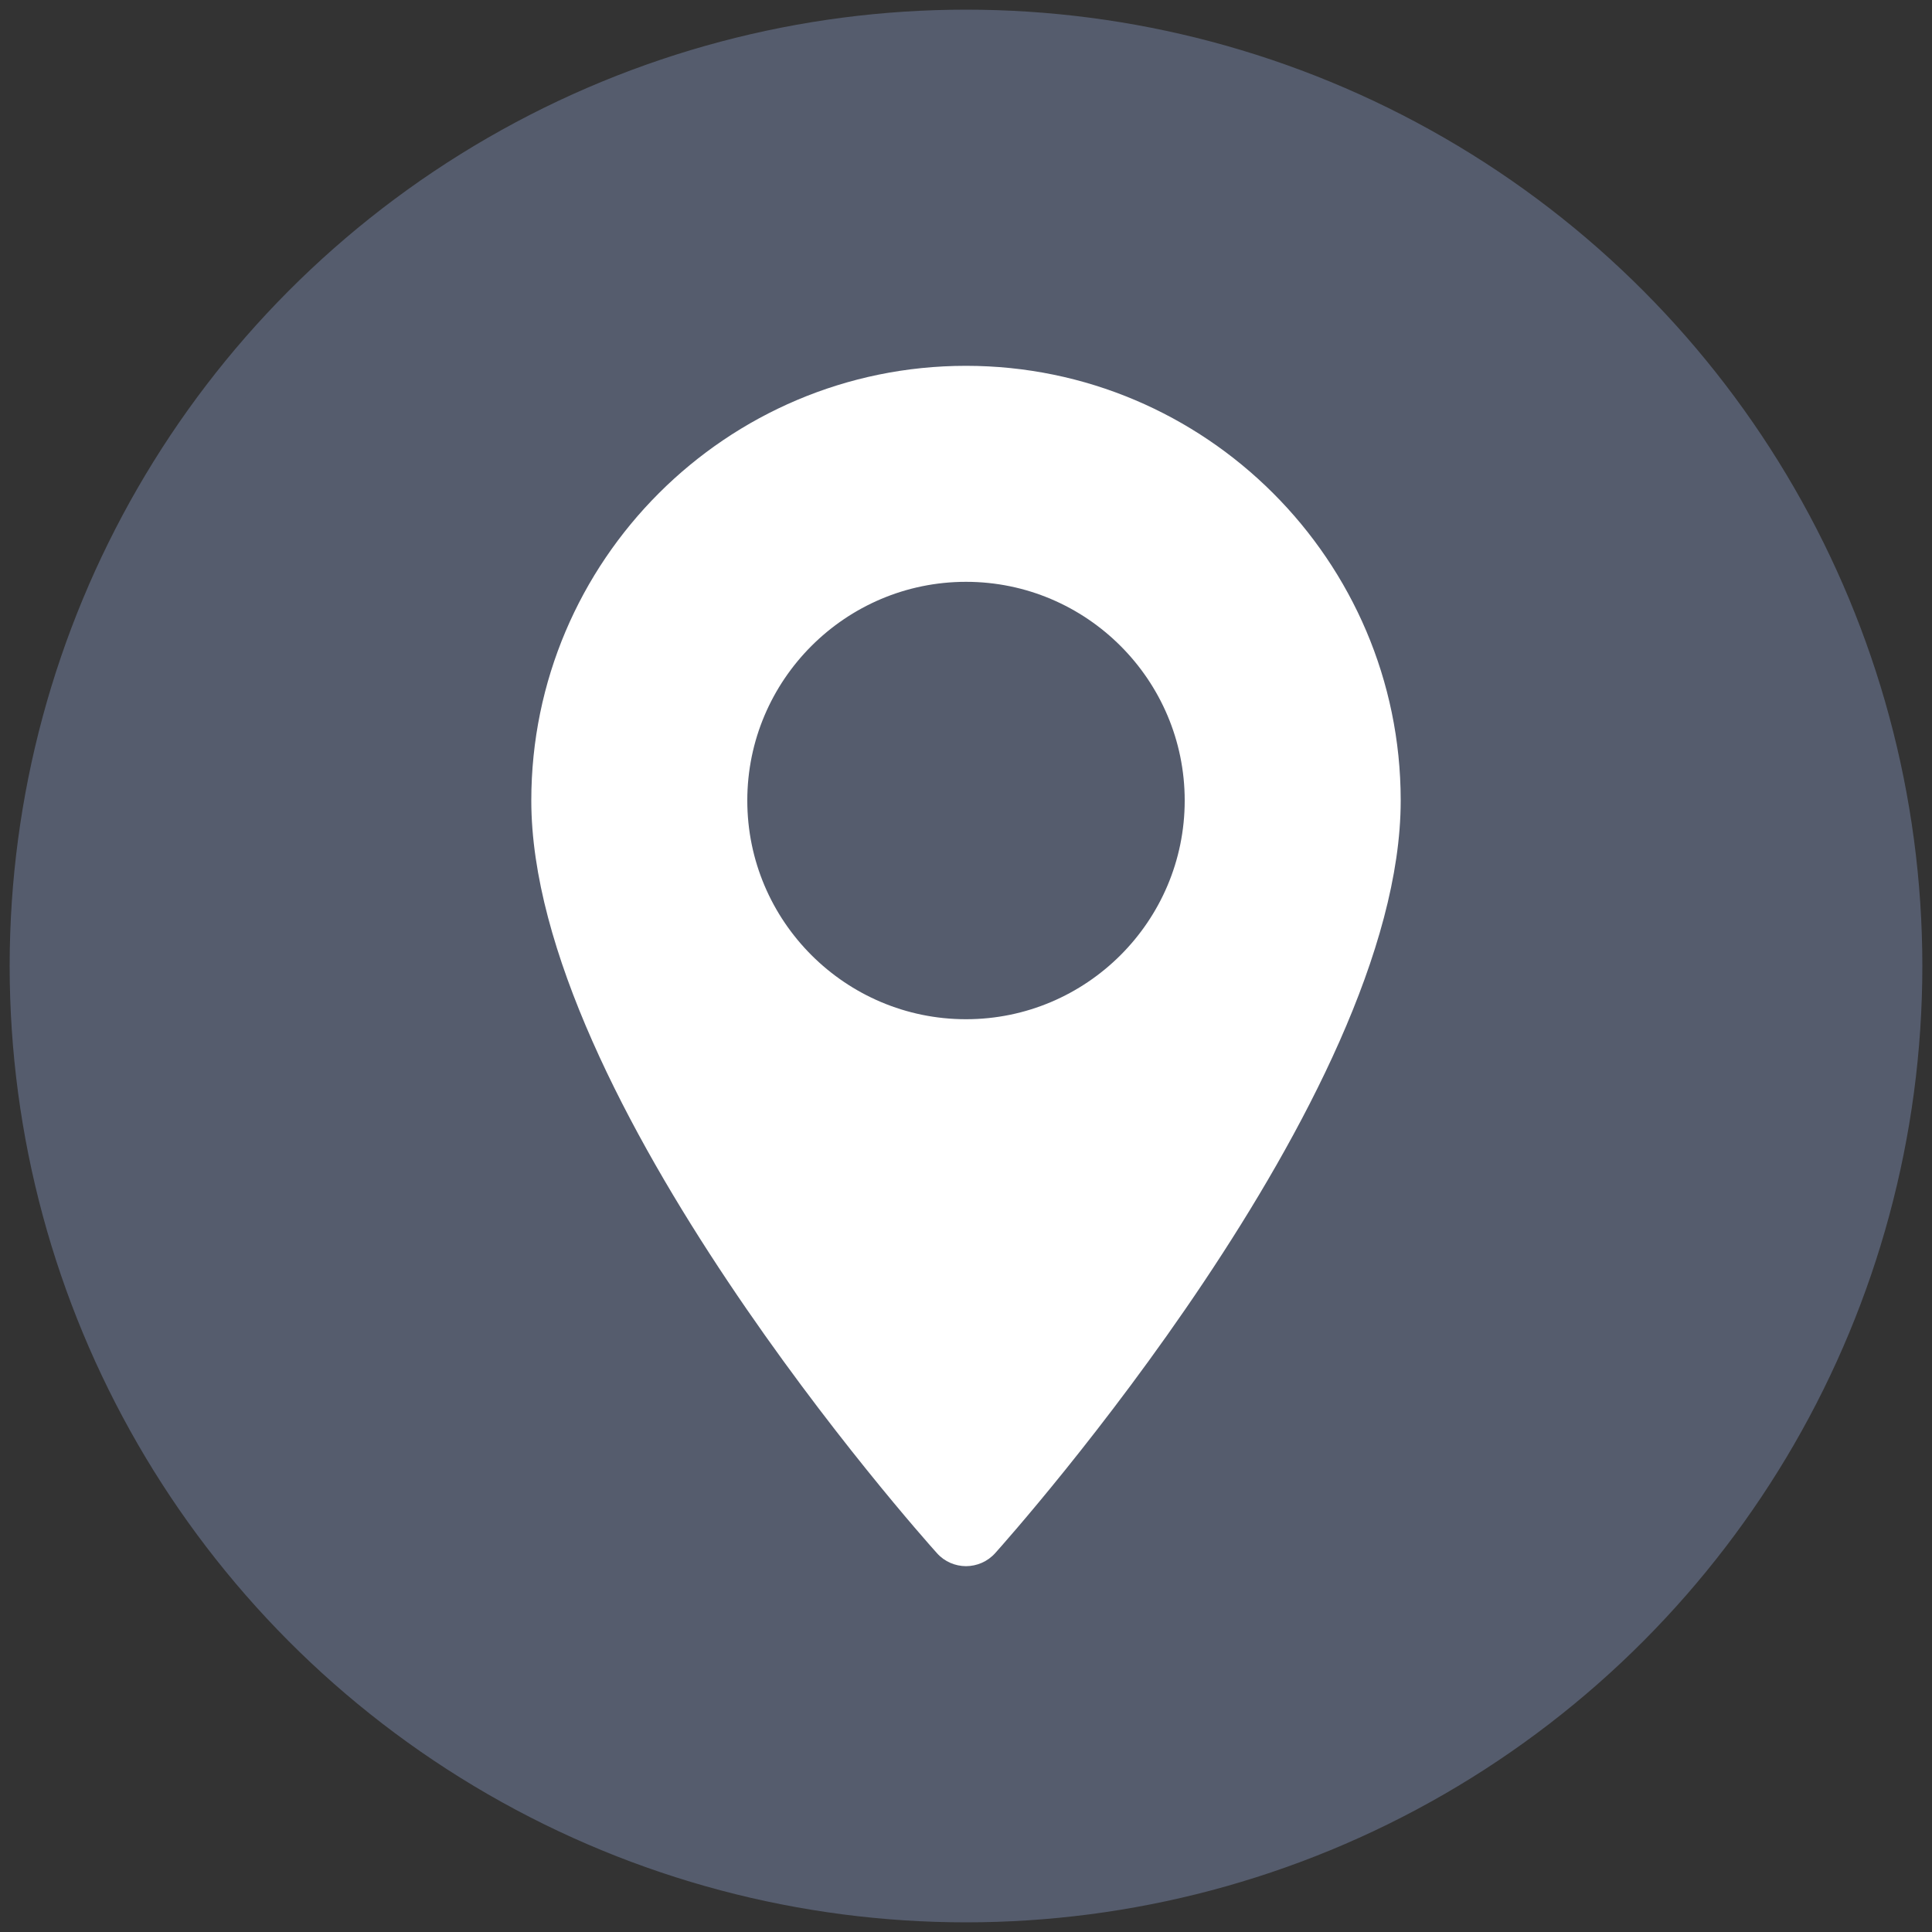
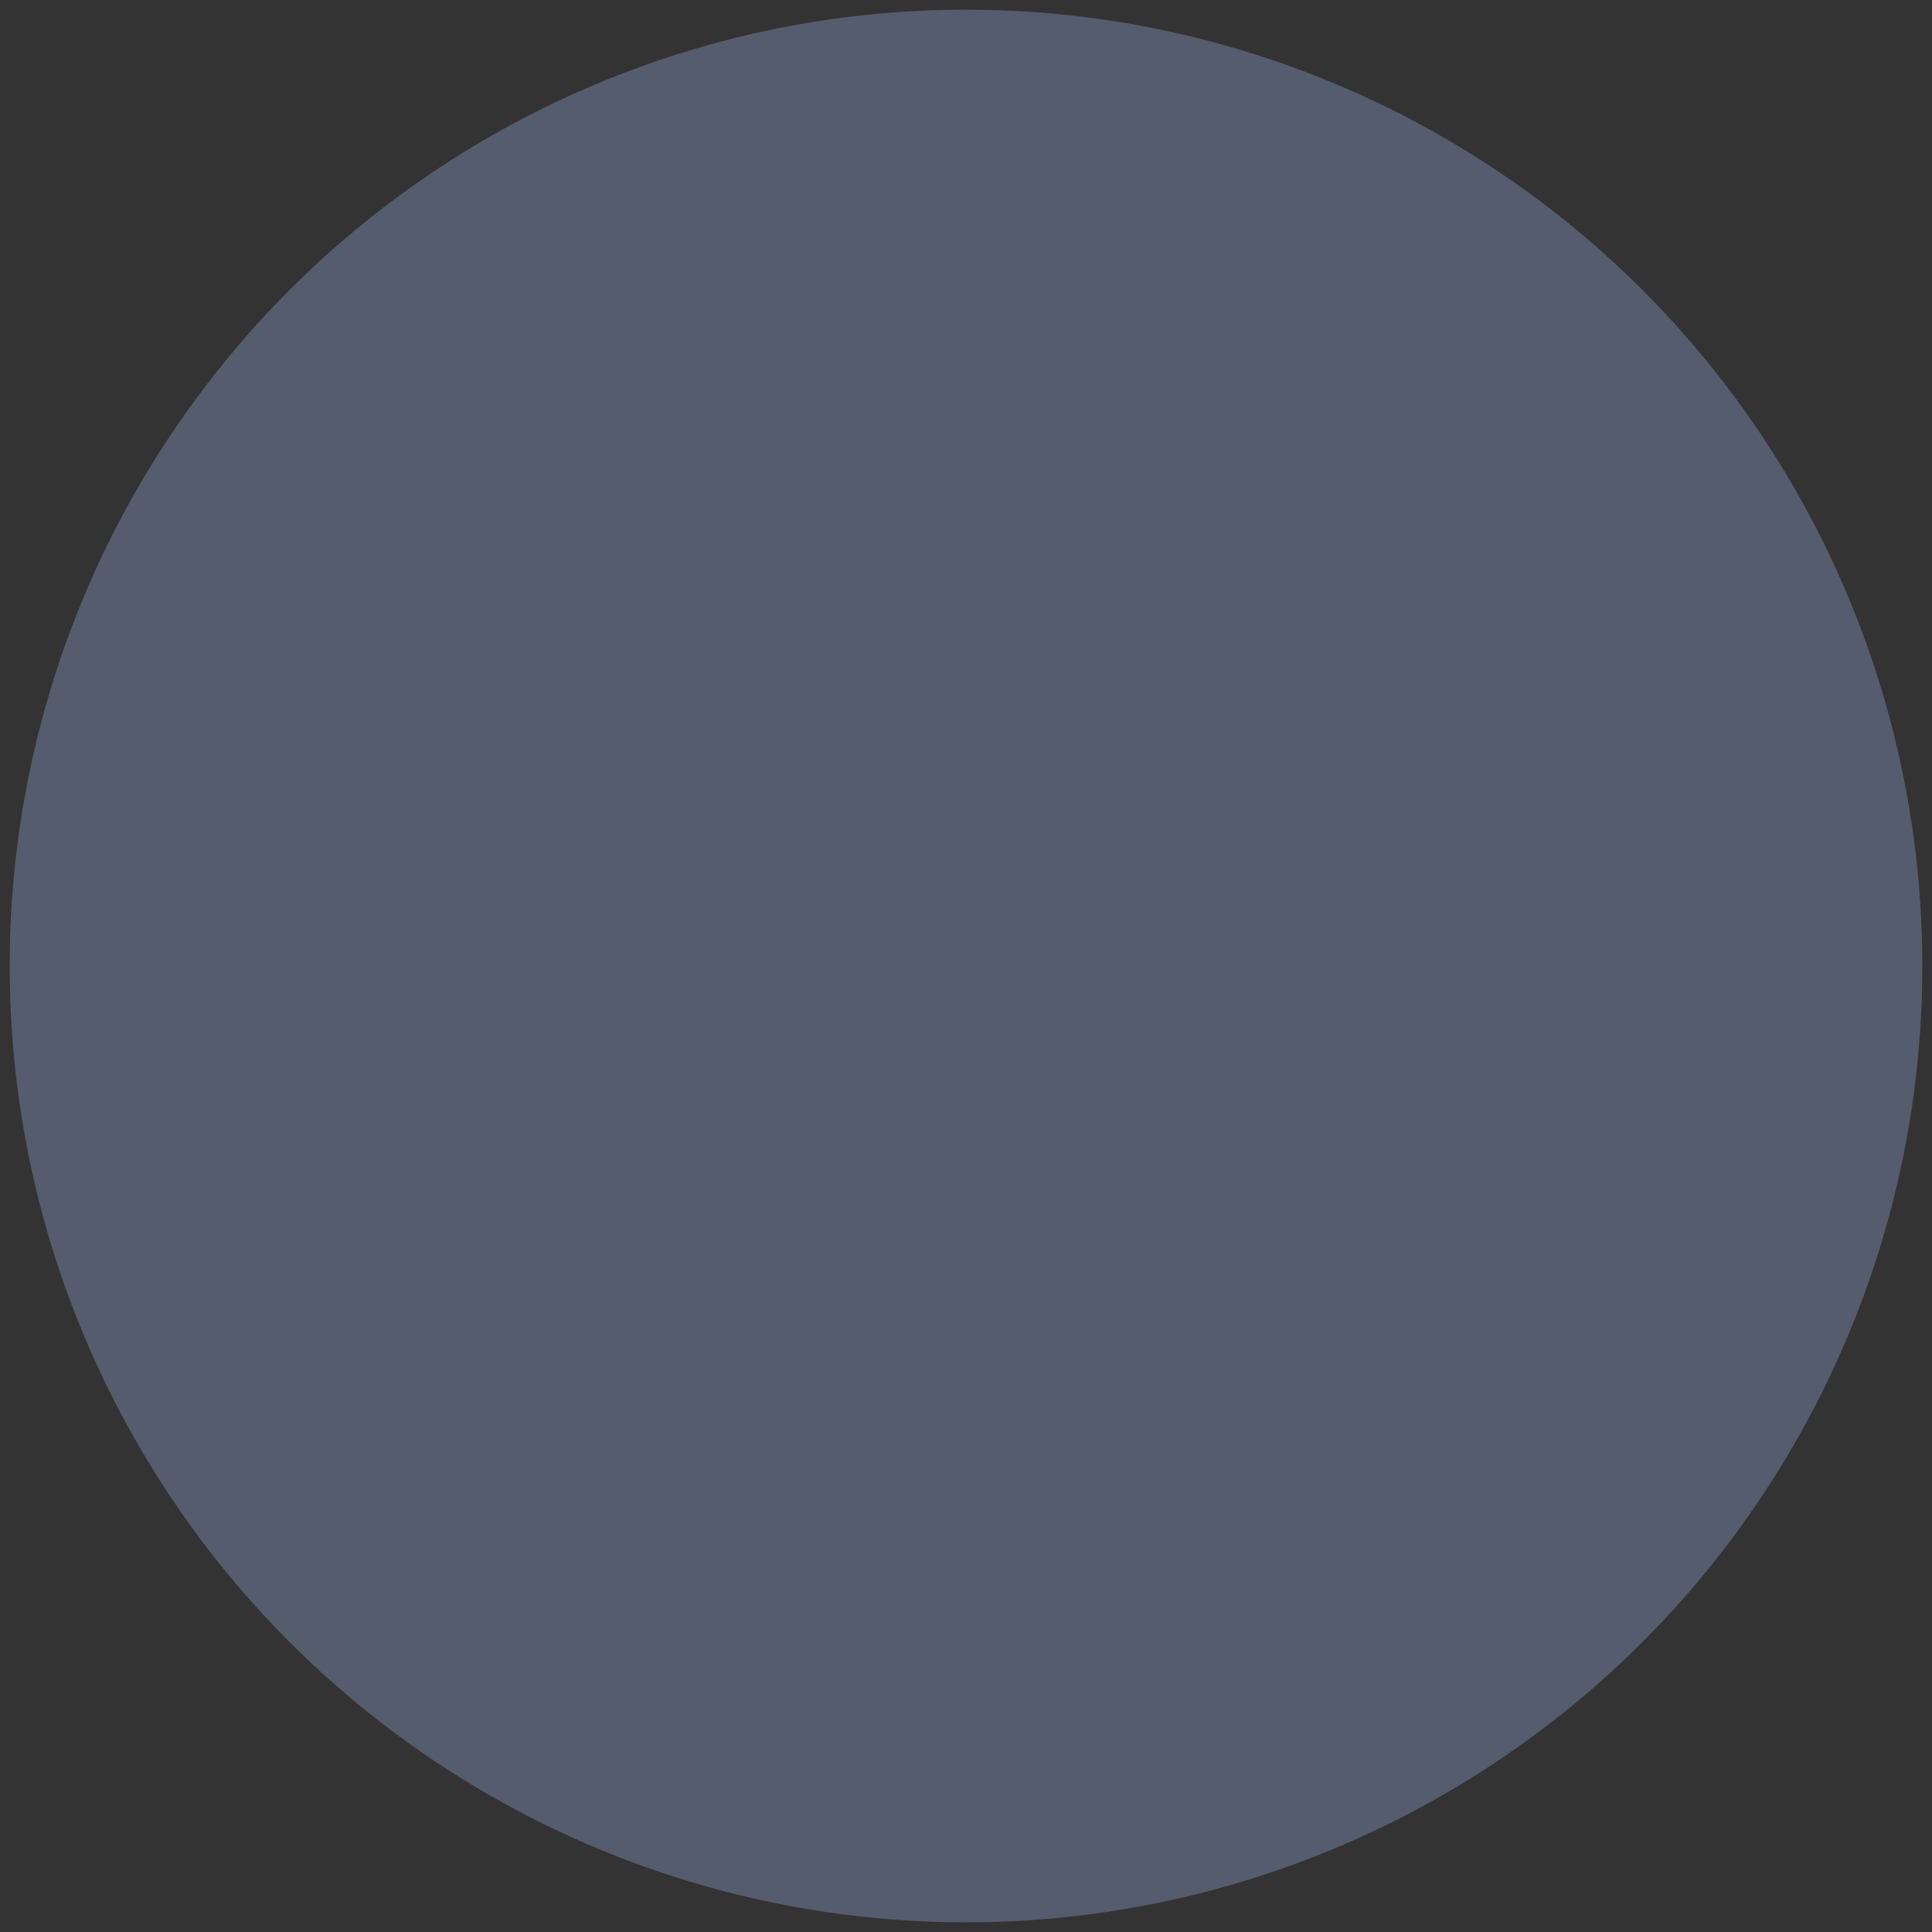
<svg xmlns="http://www.w3.org/2000/svg" xml:space="preserve" width="200px" height="200px" style="shape-rendering:geometricPrecision; text-rendering:geometricPrecision; image-rendering:optimizeQuality; fill-rule:evenodd; clip-rule:evenodd" viewBox="0 0 20000 20000">
  <rect x="0" y="0" width="20000" height="20000" fill="#333333" stroke="none" />
  <defs>
    <style type="text/css">  .str0 {stroke:#555C6D;stroke-width:399.998} .fil0 {fill:#555C6D} .fil1 {fill:white;fill-rule:nonzero}  </style>
  </defs>
  <g id="Слой_x0020_1">
    <circle class="fil0 str0" cx="10000" cy="10000" r="9700" />
    <g id="maps-and-flags.eps">
-       <path class="fil1" d="M10000 10551c-1248,0 -2264,-1015 -2264,-2264 0,-1248 1016,-2264 2264,-2264 1248,0 2264,1016 2264,2264 0,1249 -1016,2264 -2264,2264zm4500 -2260l0 -10c-3,-2478 -2021,-4494 -4500,-4494 -2481,0 -4500,2019 -4500,4500 0,3080 4027,7600 4199,7791 80,90 190,134 300,135l2 0c110,-1 220,-45 301,-135 171,-191 4195,-4708 4198,-7787z" />
-     </g>
+       </g>
  </g>
</svg>